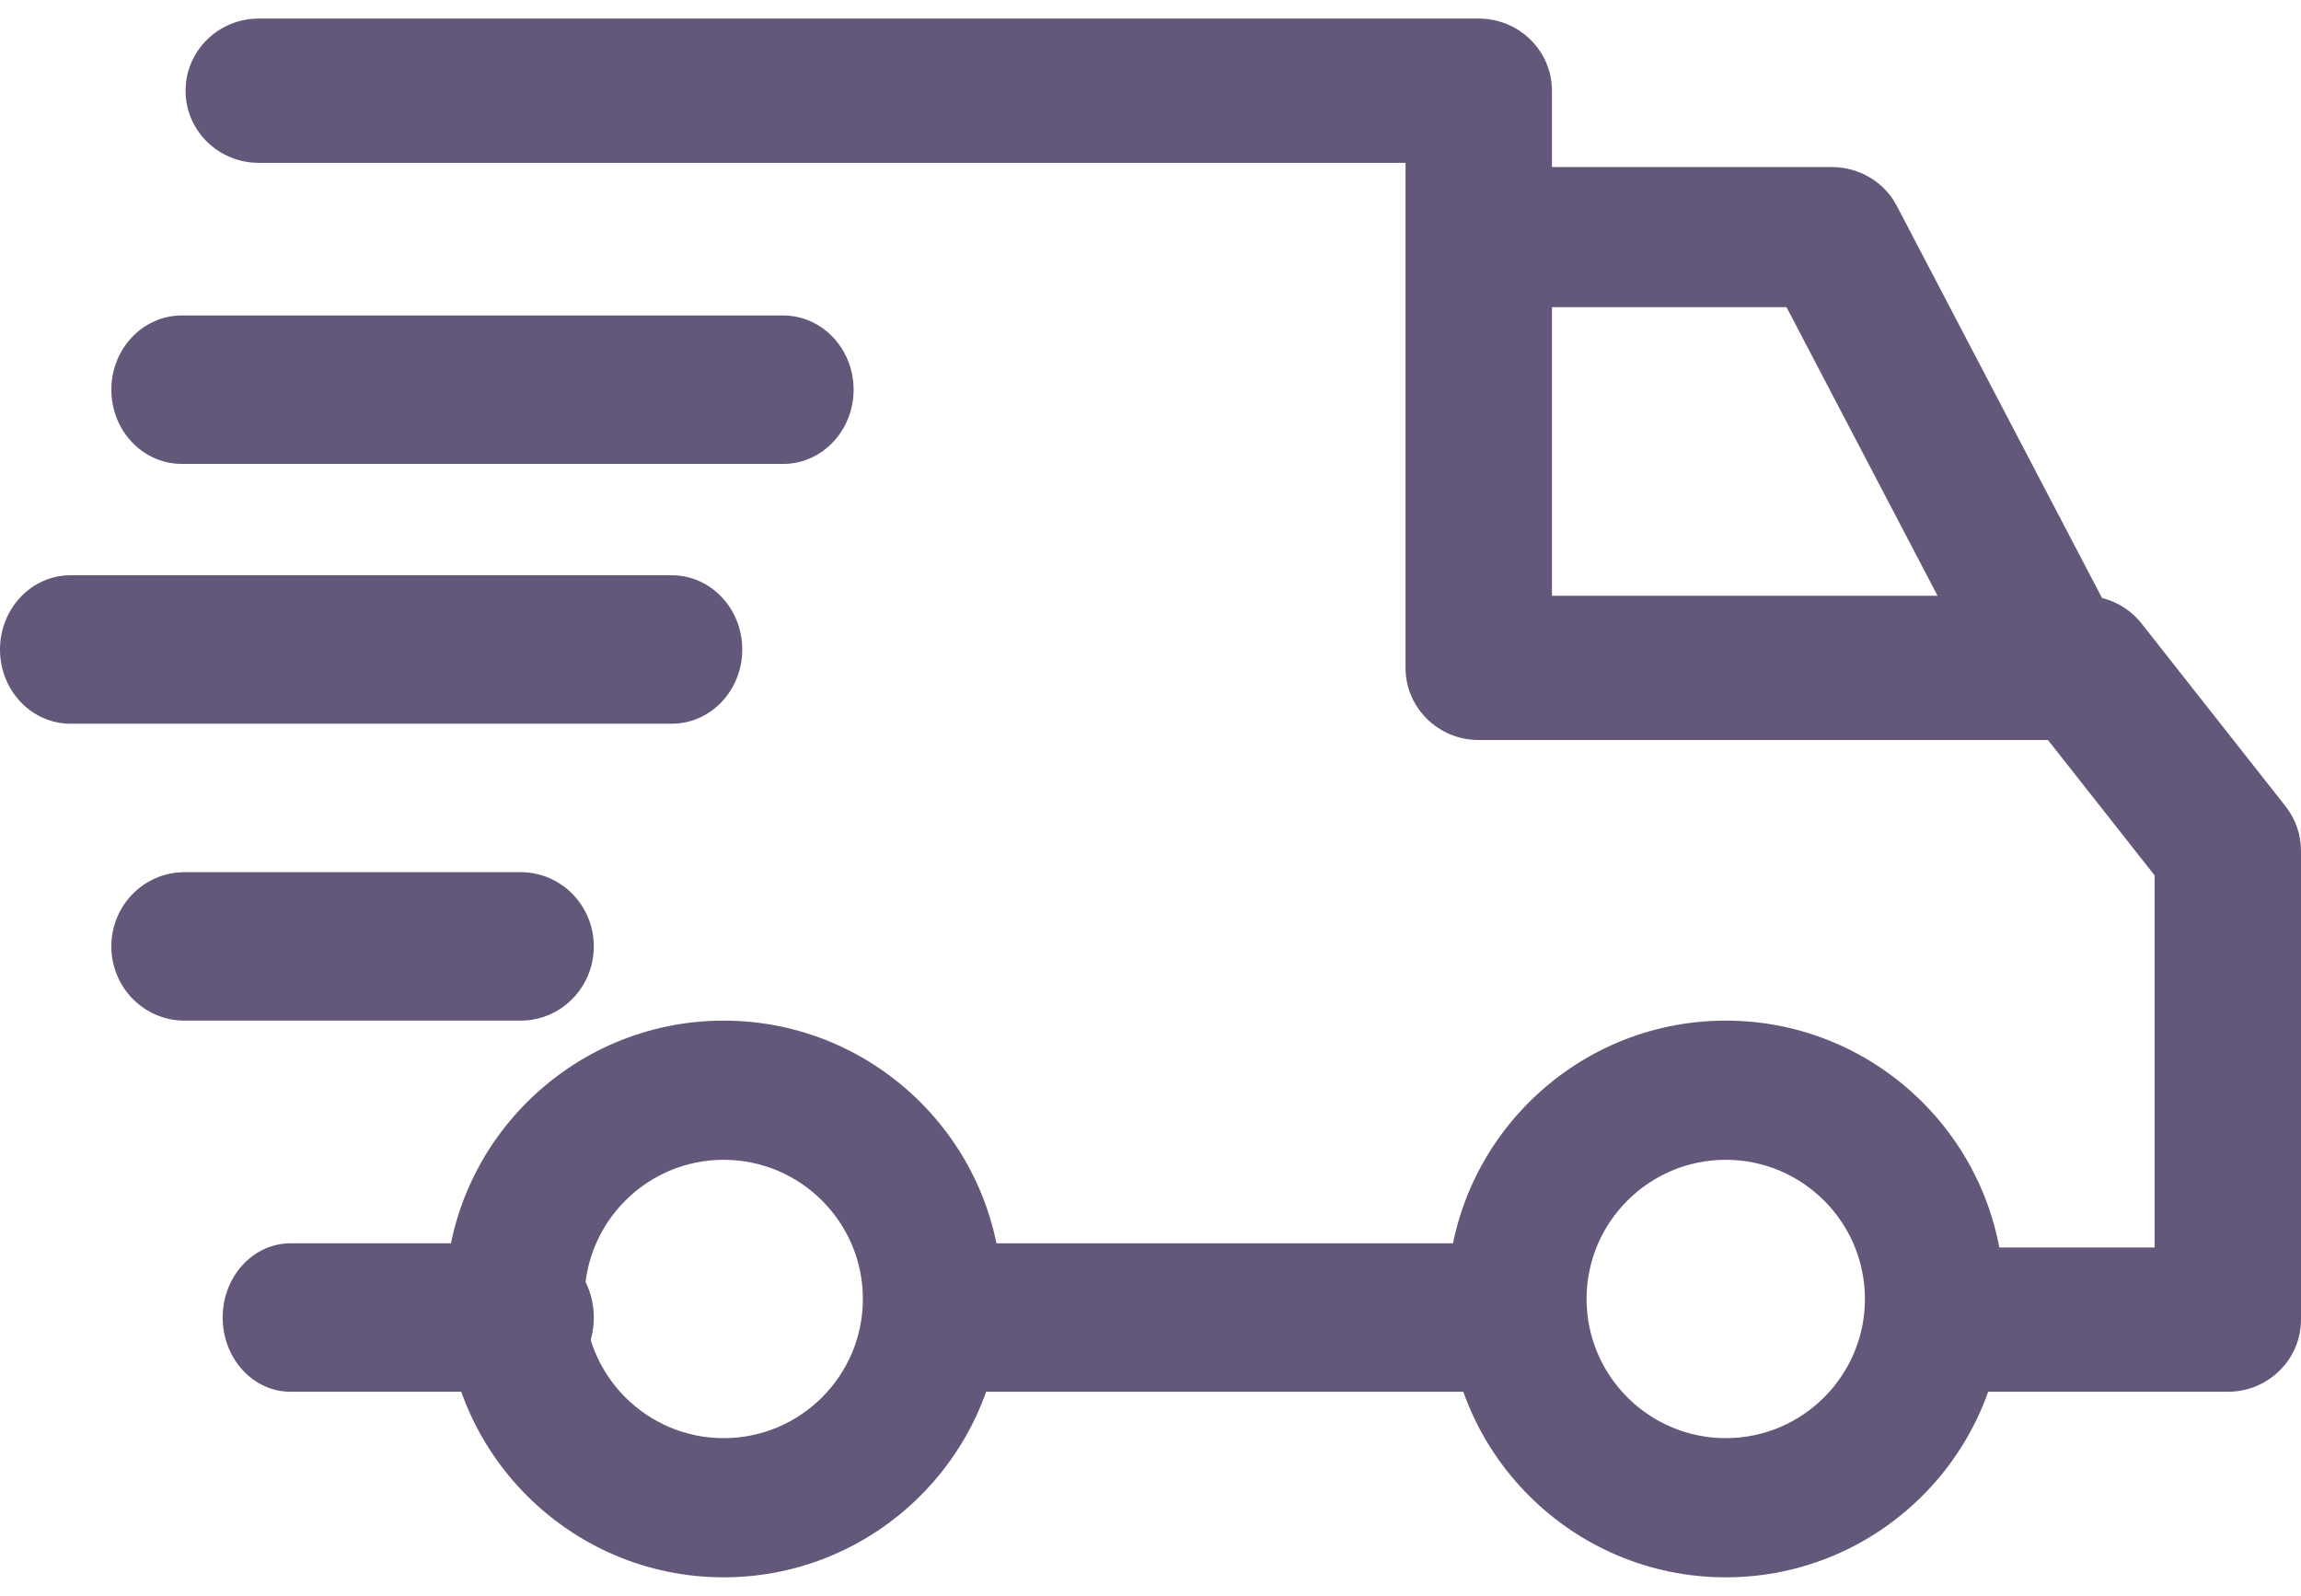
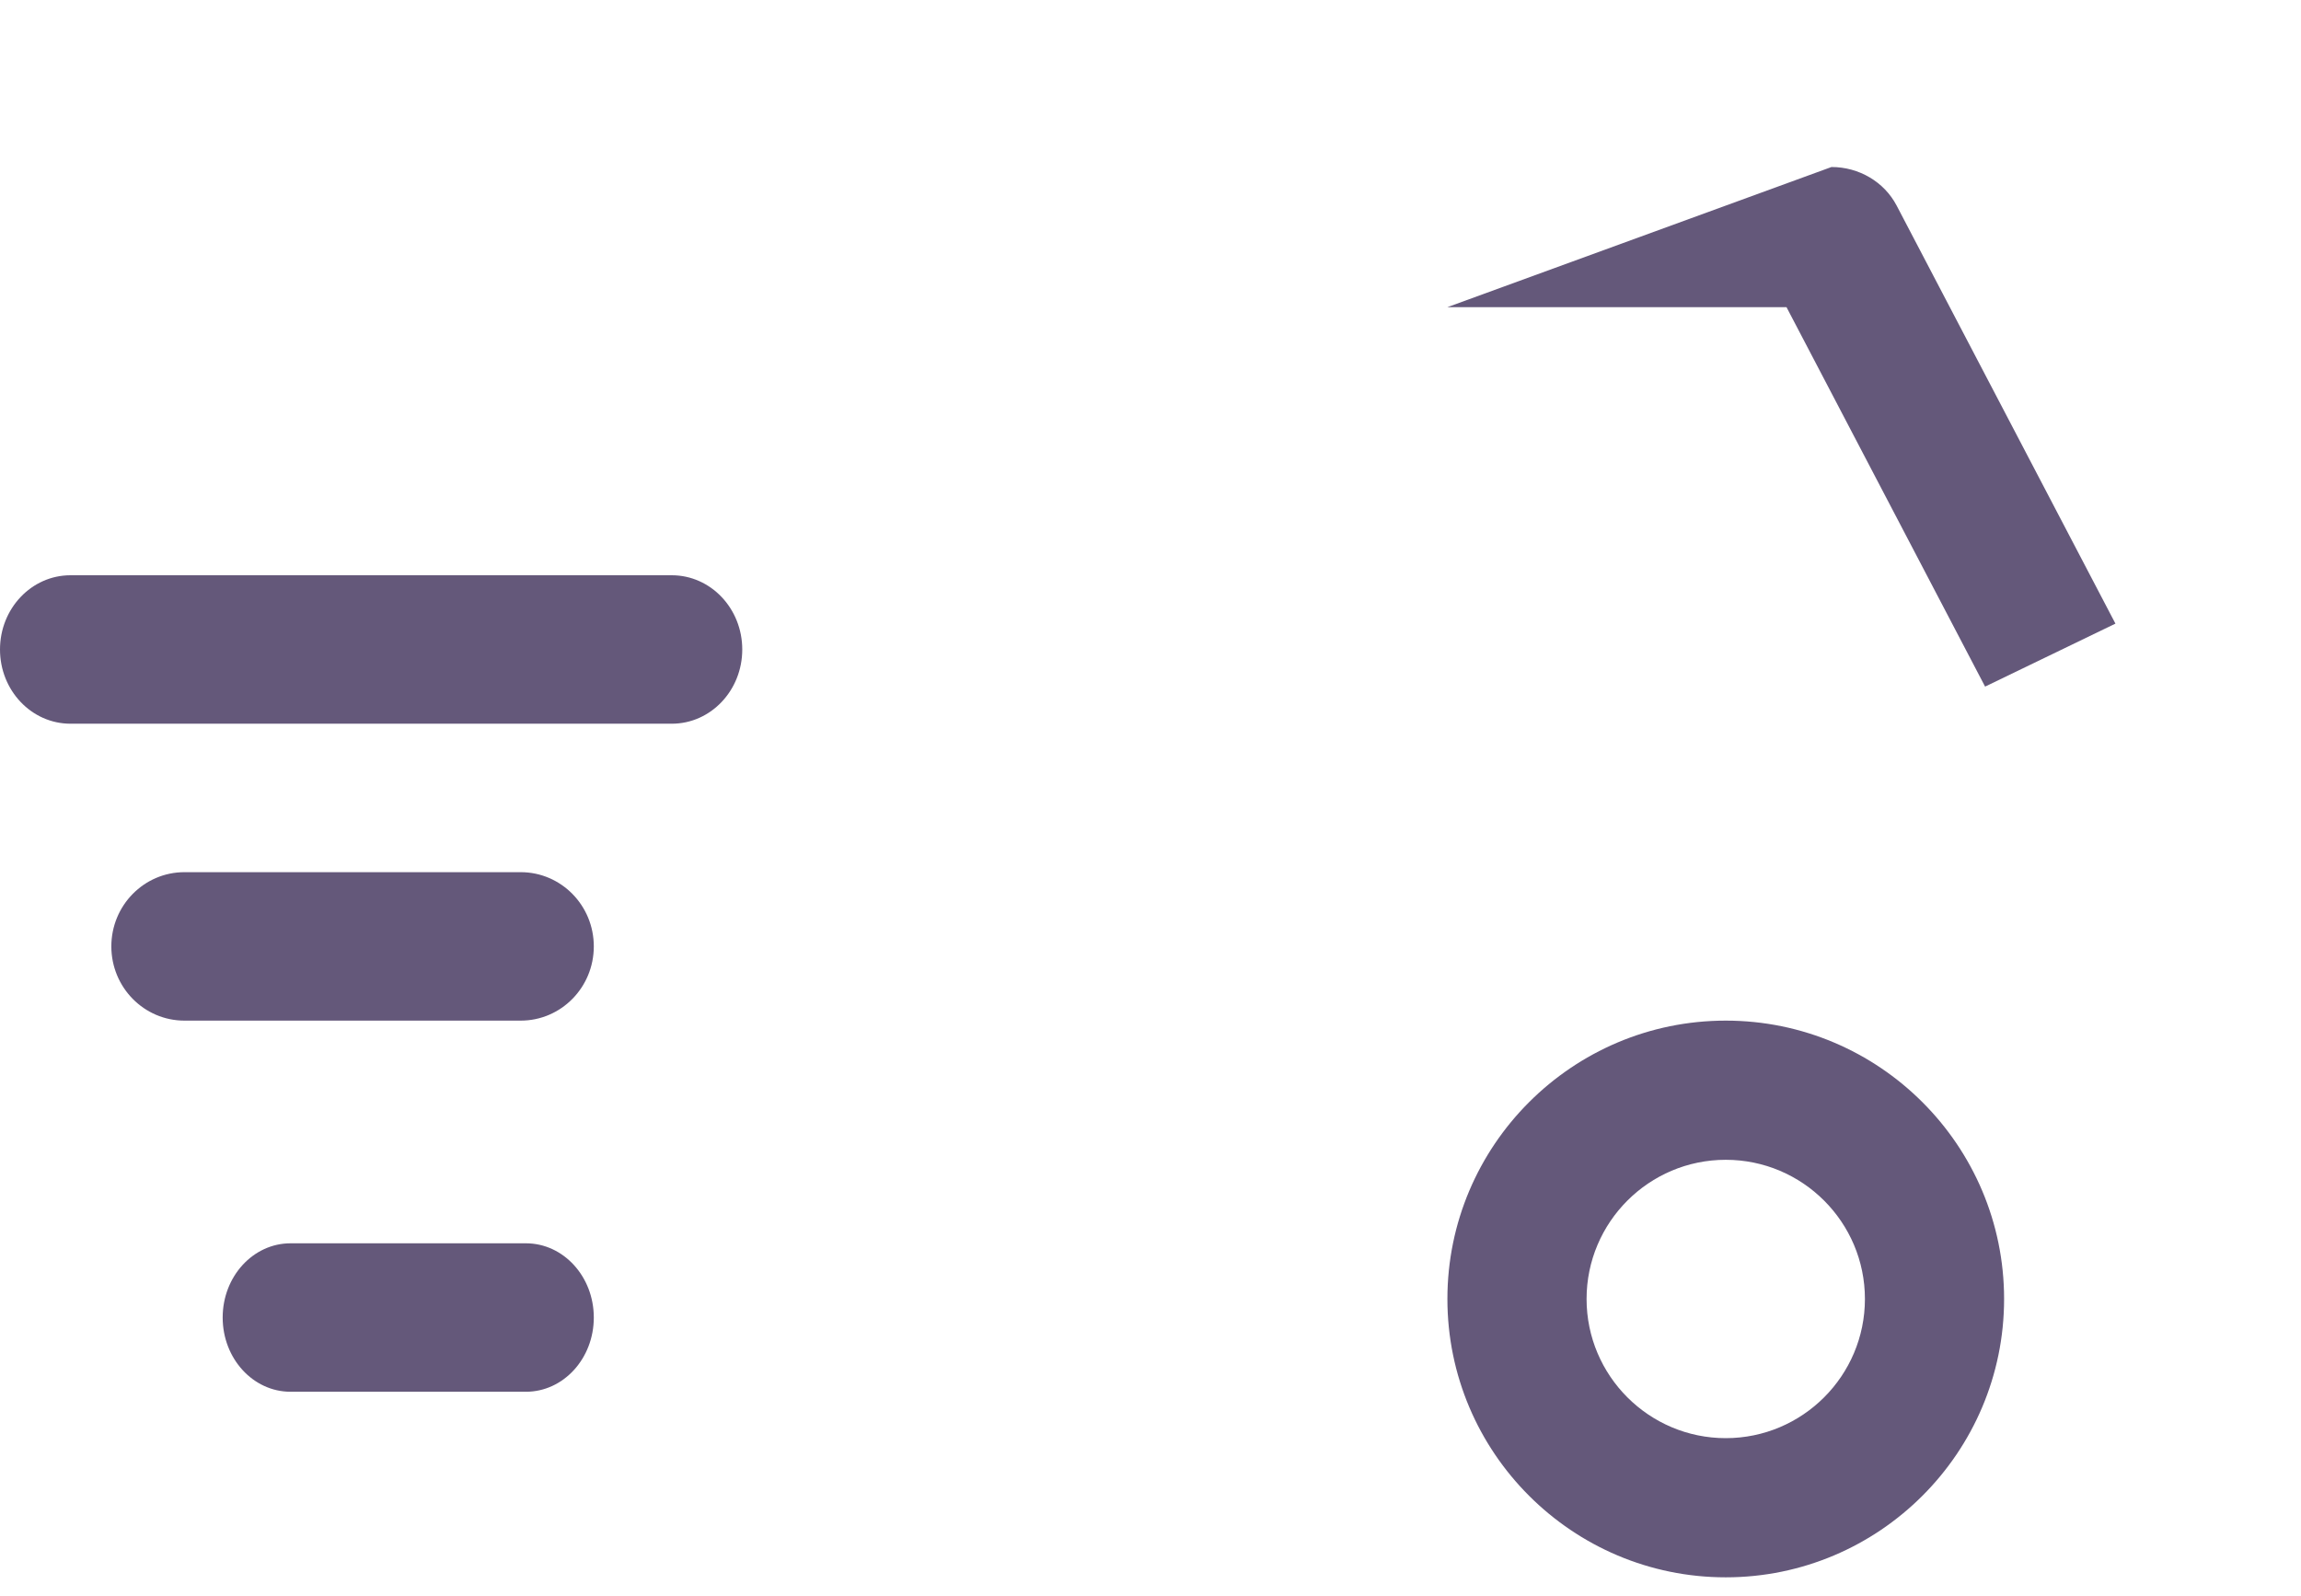
<svg xmlns="http://www.w3.org/2000/svg" width="62px" height="43px" viewBox="0 0 62 43" version="1.1">
  <title>6851C26F-751F-4EE2-9D8B-6DD4E3E9D5AB</title>
  <g id="Web" stroke="none" stroke-width="1" fill="none" fill-rule="evenodd">
    <g id="Homepage" transform="translate(-688, -5235)" fill="#64587A" fill-rule="nonzero">
      <g id="Group-41" transform="translate(259, 5225.5)">
        <g id="Group-40" transform="translate(324, 10)">
          <g id="001-delivery" transform="translate(105, 0)">
            <path d="M46.5,27 C42.364,27 39,30.364 39,34.5 C39,38.636 42.364,42 46.5,42 C50.636,42 54,38.636 54,34.5 C54,30.364 50.636,27 46.5,27 Z M46.5,38.25 C44.432,38.25 42.75,36.568 42.75,34.5 C42.75,32.432 44.432,30.75 46.5,30.75 C48.568,30.75 50.25,32.432 50.25,34.5 C50.25,36.568 48.568,38.25 46.5,38.25 Z" id="Shape" />
-             <path d="M19.5,27 C15.364,27 12,30.364 12,34.5 C12,38.636 15.364,42 19.5,42 C23.636,42 27,38.636 27,34.5 C27,30.364 23.636,27 19.5,27 Z M19.5,38.25 C17.432,38.25 15.75,36.568 15.75,34.5 C15.75,32.432 17.432,30.75 19.5,30.75 C21.568,30.75 23.25,32.432 23.25,34.5 C23.25,36.568 21.568,38.25 19.5,38.25 Z" id="Shape" />
-             <path d="M51.105,5.04 C50.771,4.402 50.092,4 49.349,4 L39,4 L39,7.776 L48.137,7.776 L53.488,18 L57,16.303 L51.105,5.04 Z" id="Path" />
-             <rect id="Rectangle" x="26" y="33" width="15" height="4" />
+             <path d="M51.105,5.04 C50.771,4.402 50.092,4 49.349,4 L39,7.776 L48.137,7.776 L53.488,18 L57,16.303 L51.105,5.04 Z" id="Path" />
            <path d="M14.171,33 L7.829,33 C6.819,33 6,33.895 6,35 C6,36.105 6.819,37 7.829,37 L14.171,37 C15.181,37 16,36.105 16,35 C16,33.895 15.181,33 14.171,33 Z" id="Path" />
-             <path d="M61.586,21.228 L57.706,16.303 C57.334,15.829 56.758,15.552 56.149,15.552 L41.817,15.552 L41.817,1.944 C41.817,0.87 40.934,0 39.844,0 L6.972,0 C5.883,0 5,0.87 5,1.944 C5,3.018 5.883,3.888 6.972,3.888 L37.872,3.888 L37.872,17.496 C37.872,18.569 38.755,19.44 39.844,19.44 L55.183,19.44 L58.055,23.086 L58.055,33.112 L52.599,33.112 C51.509,33.112 50.626,33.982 50.626,35.056 C50.626,36.13 51.509,37 52.599,37 L60.028,37 C61.117,37 62,36.13 62,35.056 L62,22.42 C62,21.989 61.854,21.569 61.586,21.228 Z" id="Path" />
            <path d="M14.03,23 L4.97,23 C3.882,23 3,23.895 3,25 C3,26.105 3.882,27 4.97,27 L14.03,27 C15.118,27 16,26.105 16,25 C16,23.895 15.118,23 14.03,23 Z" id="Path" />
            <path d="M18.101,15 L1.899,15 C0.85,15 0,15.895 0,17 C0,18.105 0.85,19 1.899,19 L18.101,19 C19.15,19 20,18.105 20,17 C20,15.895 19.15,15 18.101,15 Z" id="Path" />
-             <path d="M21.101,8 L4.899,8 C3.85,8 3,8.895 3,10 C3,11.105 3.85,12 4.899,12 L21.101,12 C22.15,12 23,11.105 23,10 C23,8.895 22.15,8 21.101,8 Z" id="Path" />
          </g>
        </g>
      </g>
    </g>
  </g>
</svg>